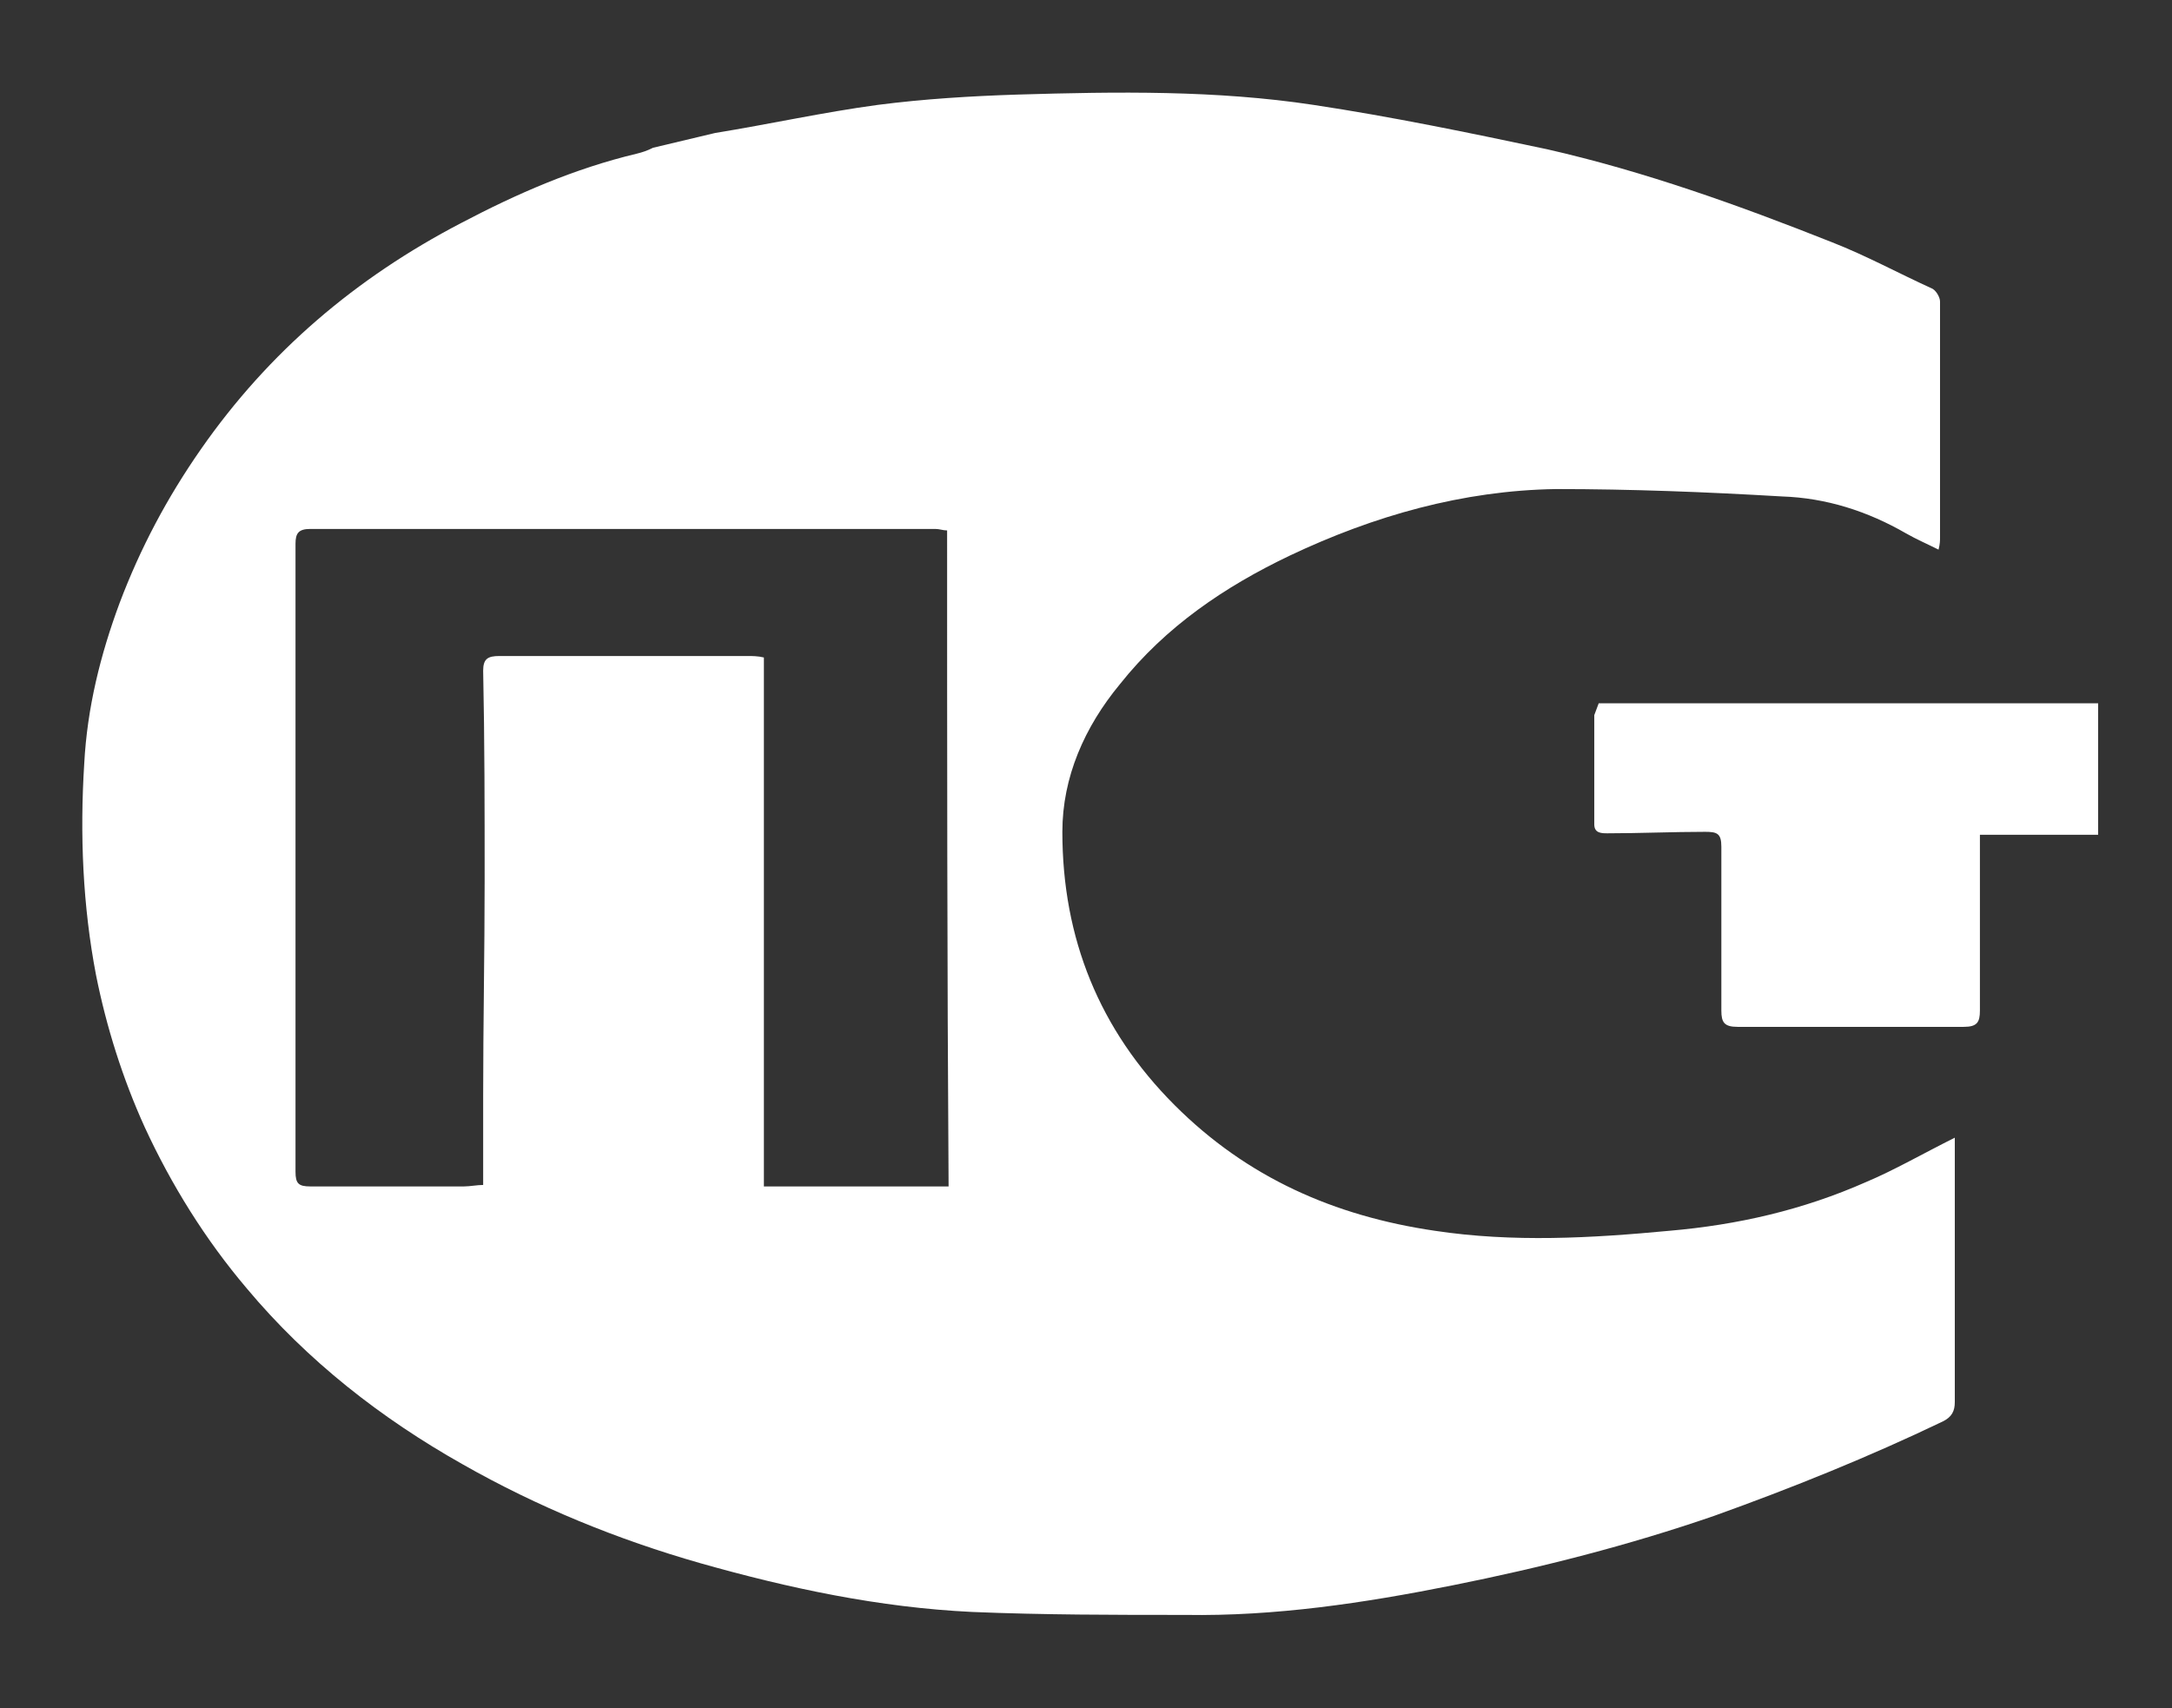
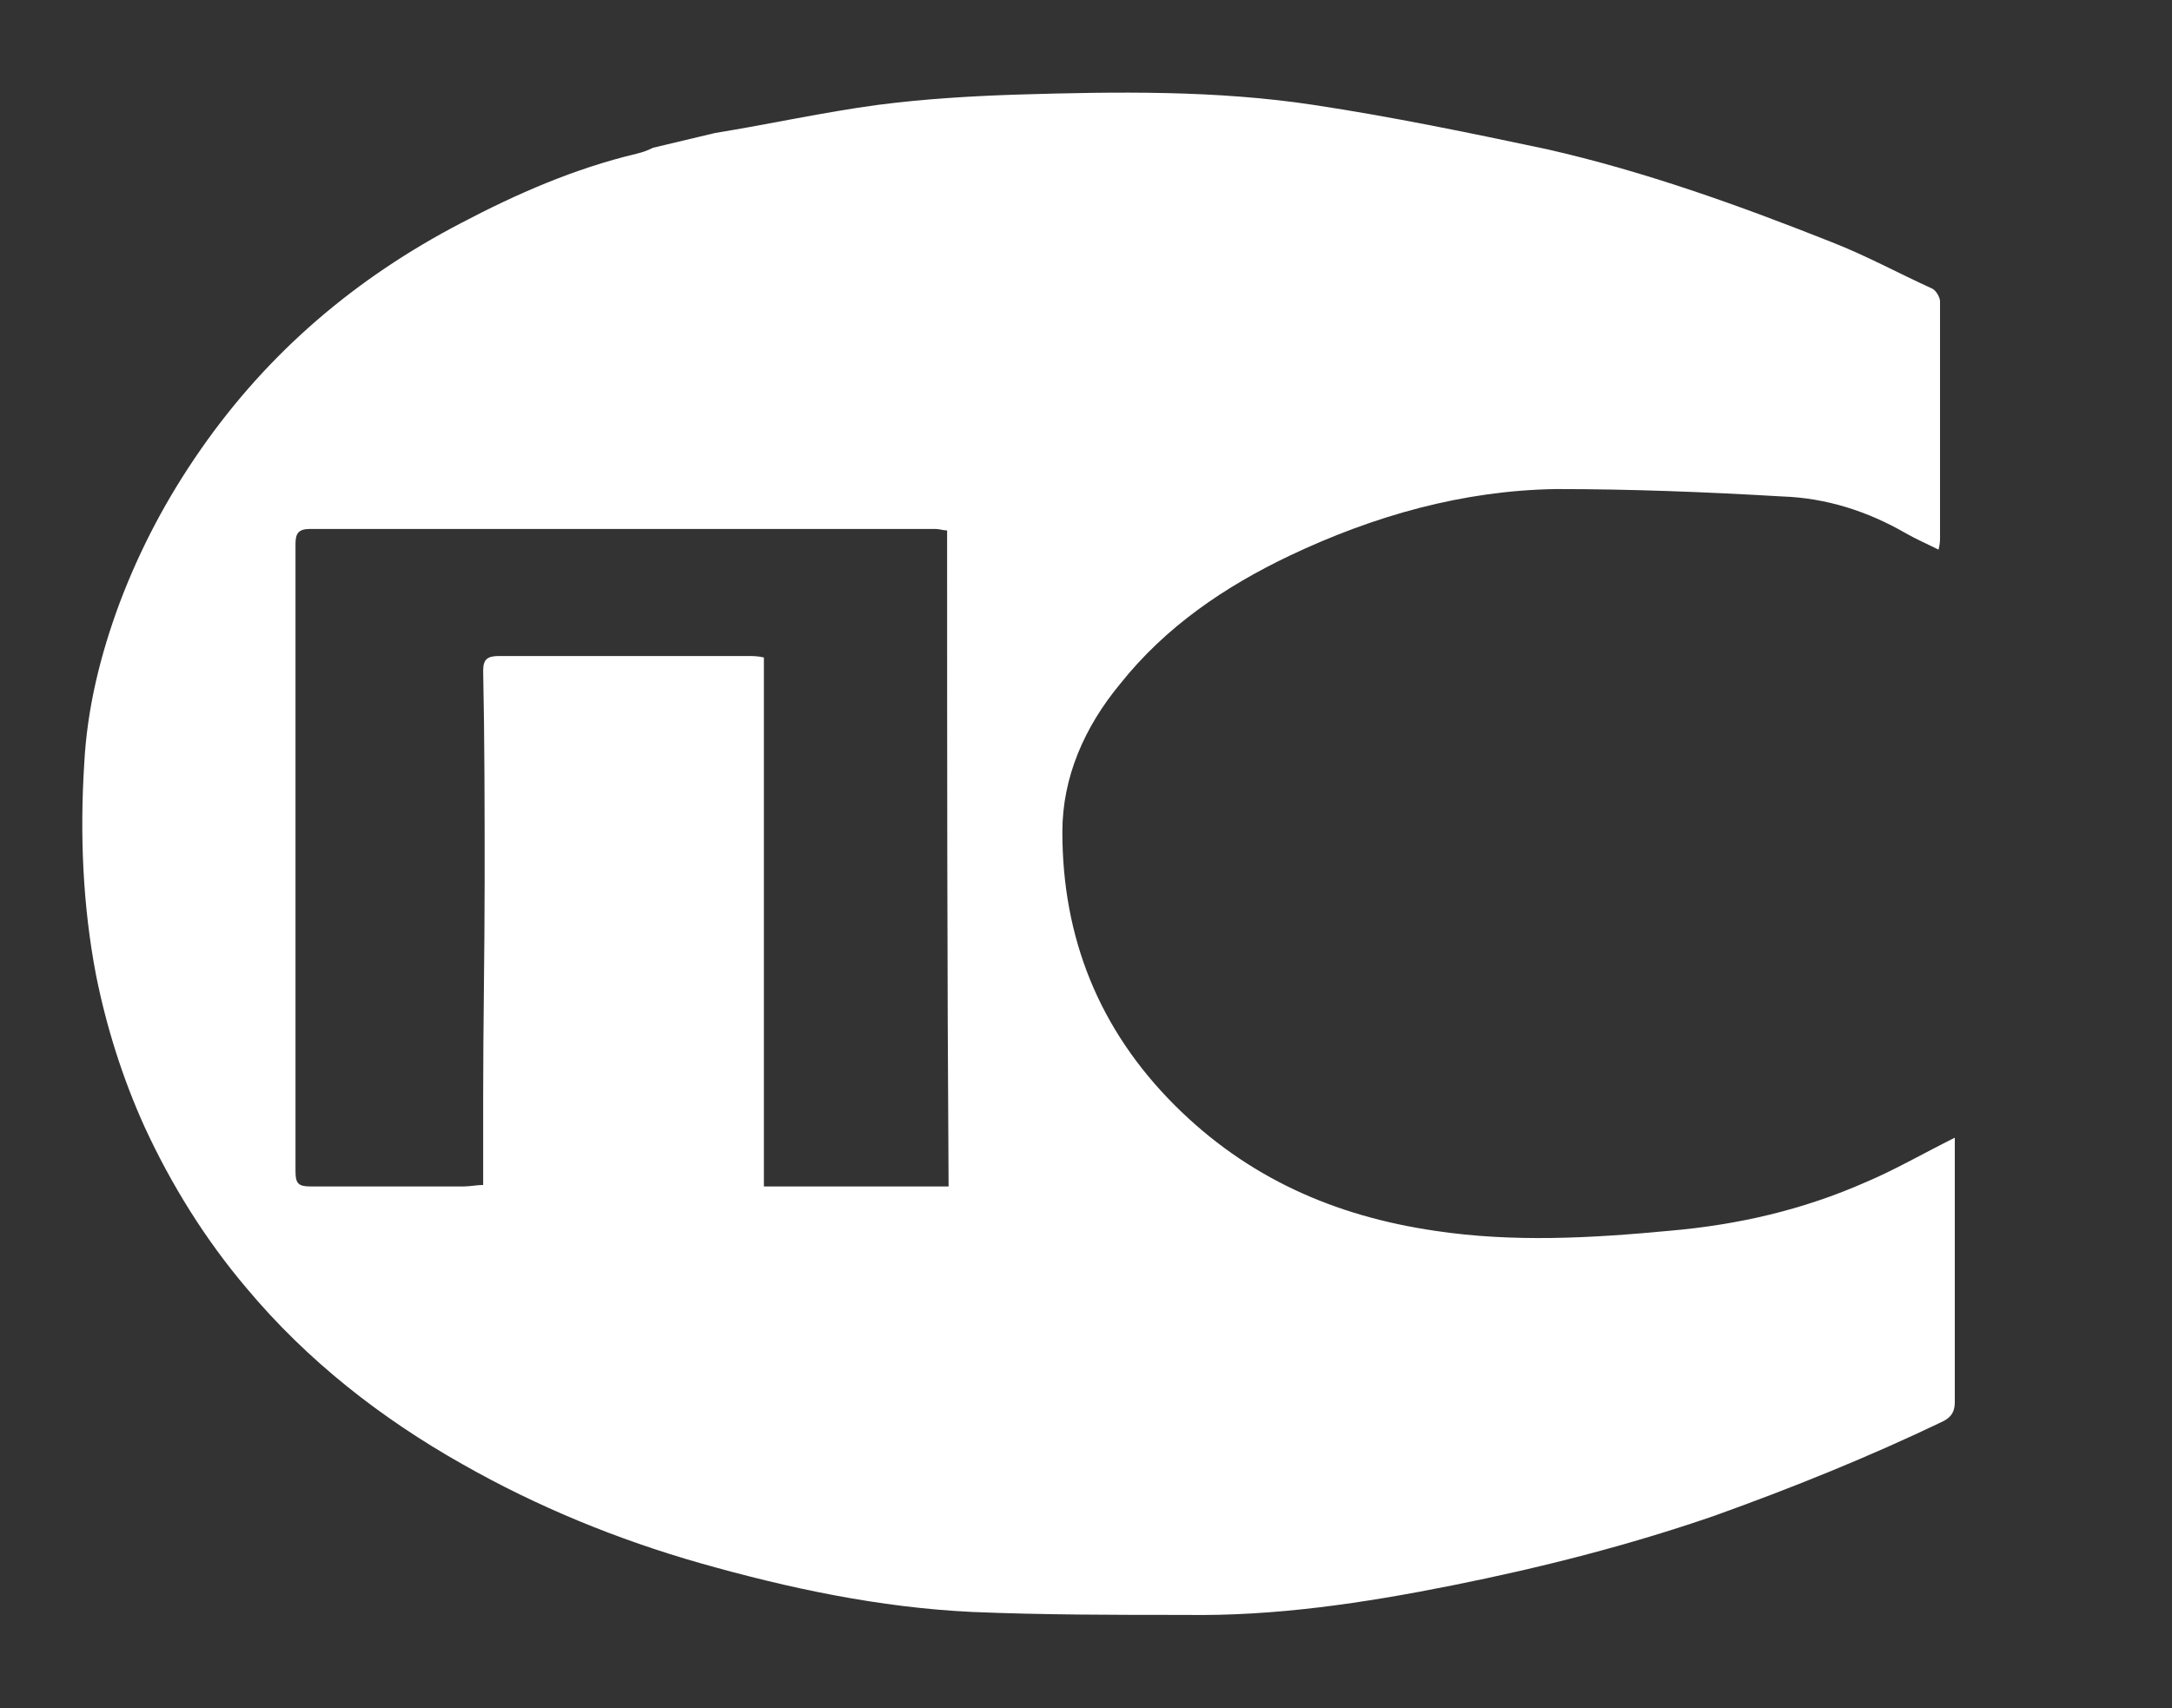
<svg xmlns="http://www.w3.org/2000/svg" version="1.1" id="Layer_1" x="0px" y="0px" viewBox="0 0 147 115.6" style="enable-background:new 0 0 147 115.6;" xml:space="preserve">
  <rect x="0" y="0" width="147" height="115.6" fill="#333333" stroke="none" />
  <style type="text/css"> .st0{fill:#FFFFFF;} </style>
  <g>
    <path class="st0" d="M48.4,9c3.7-0.6,7.3-1.4,11-1.9c3.1-0.4,6.3-0.6,9.5-0.7c6.7-0.2,13.4-0.3,20,0.7c5.3,0.8,10.6,1.9,15.8,3 c6.6,1.5,13,3.8,19.3,6.3c2.3,0.9,4.5,2.1,6.7,3.1c0.3,0.1,0.6,0.6,0.6,0.9c0,5.3,0,10.6,0,16c0,0.2,0,0.4-0.1,0.8 c-0.8-0.4-1.5-0.7-2.2-1.1c-2.6-1.5-5.4-2.4-8.4-2.5c-5.1-0.3-10.2-0.5-15.3-0.5c-6.3,0.1-12.3,1.8-18,4.5 c-4.4,2.1-8.4,4.8-11.5,8.7c-2.4,2.9-3.9,6.3-3.9,10c0,7.2,2.5,13.4,7.6,18.5c4.9,4.9,10.8,7.5,17.6,8.5c5.3,0.8,10.6,0.5,15.9,0 c4.6-0.4,9-1.4,13.3-3.3c1.9-0.8,3.8-1.9,6-3c0,0.7,0,1.3,0,1.8c0,5.4,0,10.7,0,16.1c0,0.6-0.2,1-0.8,1.3c-5,2.4-10.2,4.5-15.5,6.4 c-5.8,2-11.7,3.5-17.7,4.7c-6,1.2-12,2.1-18.1,2c-4.8,0-9.6,0-14.4-0.2c-6.3-0.3-12.4-1.6-18.4-3.3c-5.6-1.6-11-3.8-16.1-6.7 c-5.5-3.1-10.5-7-14.6-11.9c-2.8-3.3-5.1-7-6.9-10.9C8.3,73,7.2,69.5,6.5,66c-0.9-4.7-1.1-9.5-0.8-14.3c0.2-3.8,1.1-7.4,2.4-10.9 c1.4-3.7,3.2-7.1,5.5-10.4c4.6-6.6,10.5-11.6,17.6-15.3c3.8-2,7.7-3.7,11.9-4.7c0.4-0.1,0.7-0.2,1.1-0.4 M64.1,35.9 c-0.3,0-0.5-0.1-0.8-0.1c-14.1,0-28.2,0-42.3,0c-0.8,0-1,0.3-1,1c0,14.2,0,28.3,0,42.5c0,0.8,0.2,1,1,1c3.5,0,6.9,0,10.4,0 c0.4,0,0.9-0.1,1.3-0.1c0-2.1,0-4,0-6c0-4.9,0.1-9.7,0.1-14.6c0-4.7,0-9.5-0.1-14.2c0-0.8,0.3-1,1.1-1c5.6,0,11.2,0,16.8,0 c0.3,0,0.7,0,1.1,0.1c0,12,0,23.8,0,35.8c4.2,0,8.4,0,12.5,0C64.1,65.3,64.1,50.6,64.1,35.9z" />
-     <path class="st0" d="M108.2,47.6c11.3,0,22.5,0,33.8,0c0,2.9,0,5.8,0,8.9c-2.6,0-5.2,0-8,0c0,1.3,0,2.5,0,3.6c0,2.8,0,5.5,0,8.3 c0,0.8-0.2,1.1-1.1,1.1c-5.1,0-10.2,0-15.3,0c-0.9,0-1.1-0.3-1.1-1.1c0-3.7,0-7.4,0-11.1c0-0.9-0.3-1-1.1-1c-2.2,0-4.4,0.1-6.6,0.1 c-0.4,0-0.9,0-0.9-0.6c0-2.5,0-4.9,0-7.4C108,48.1,108.1,47.9,108.2,47.6z" />
  </g>
</svg>